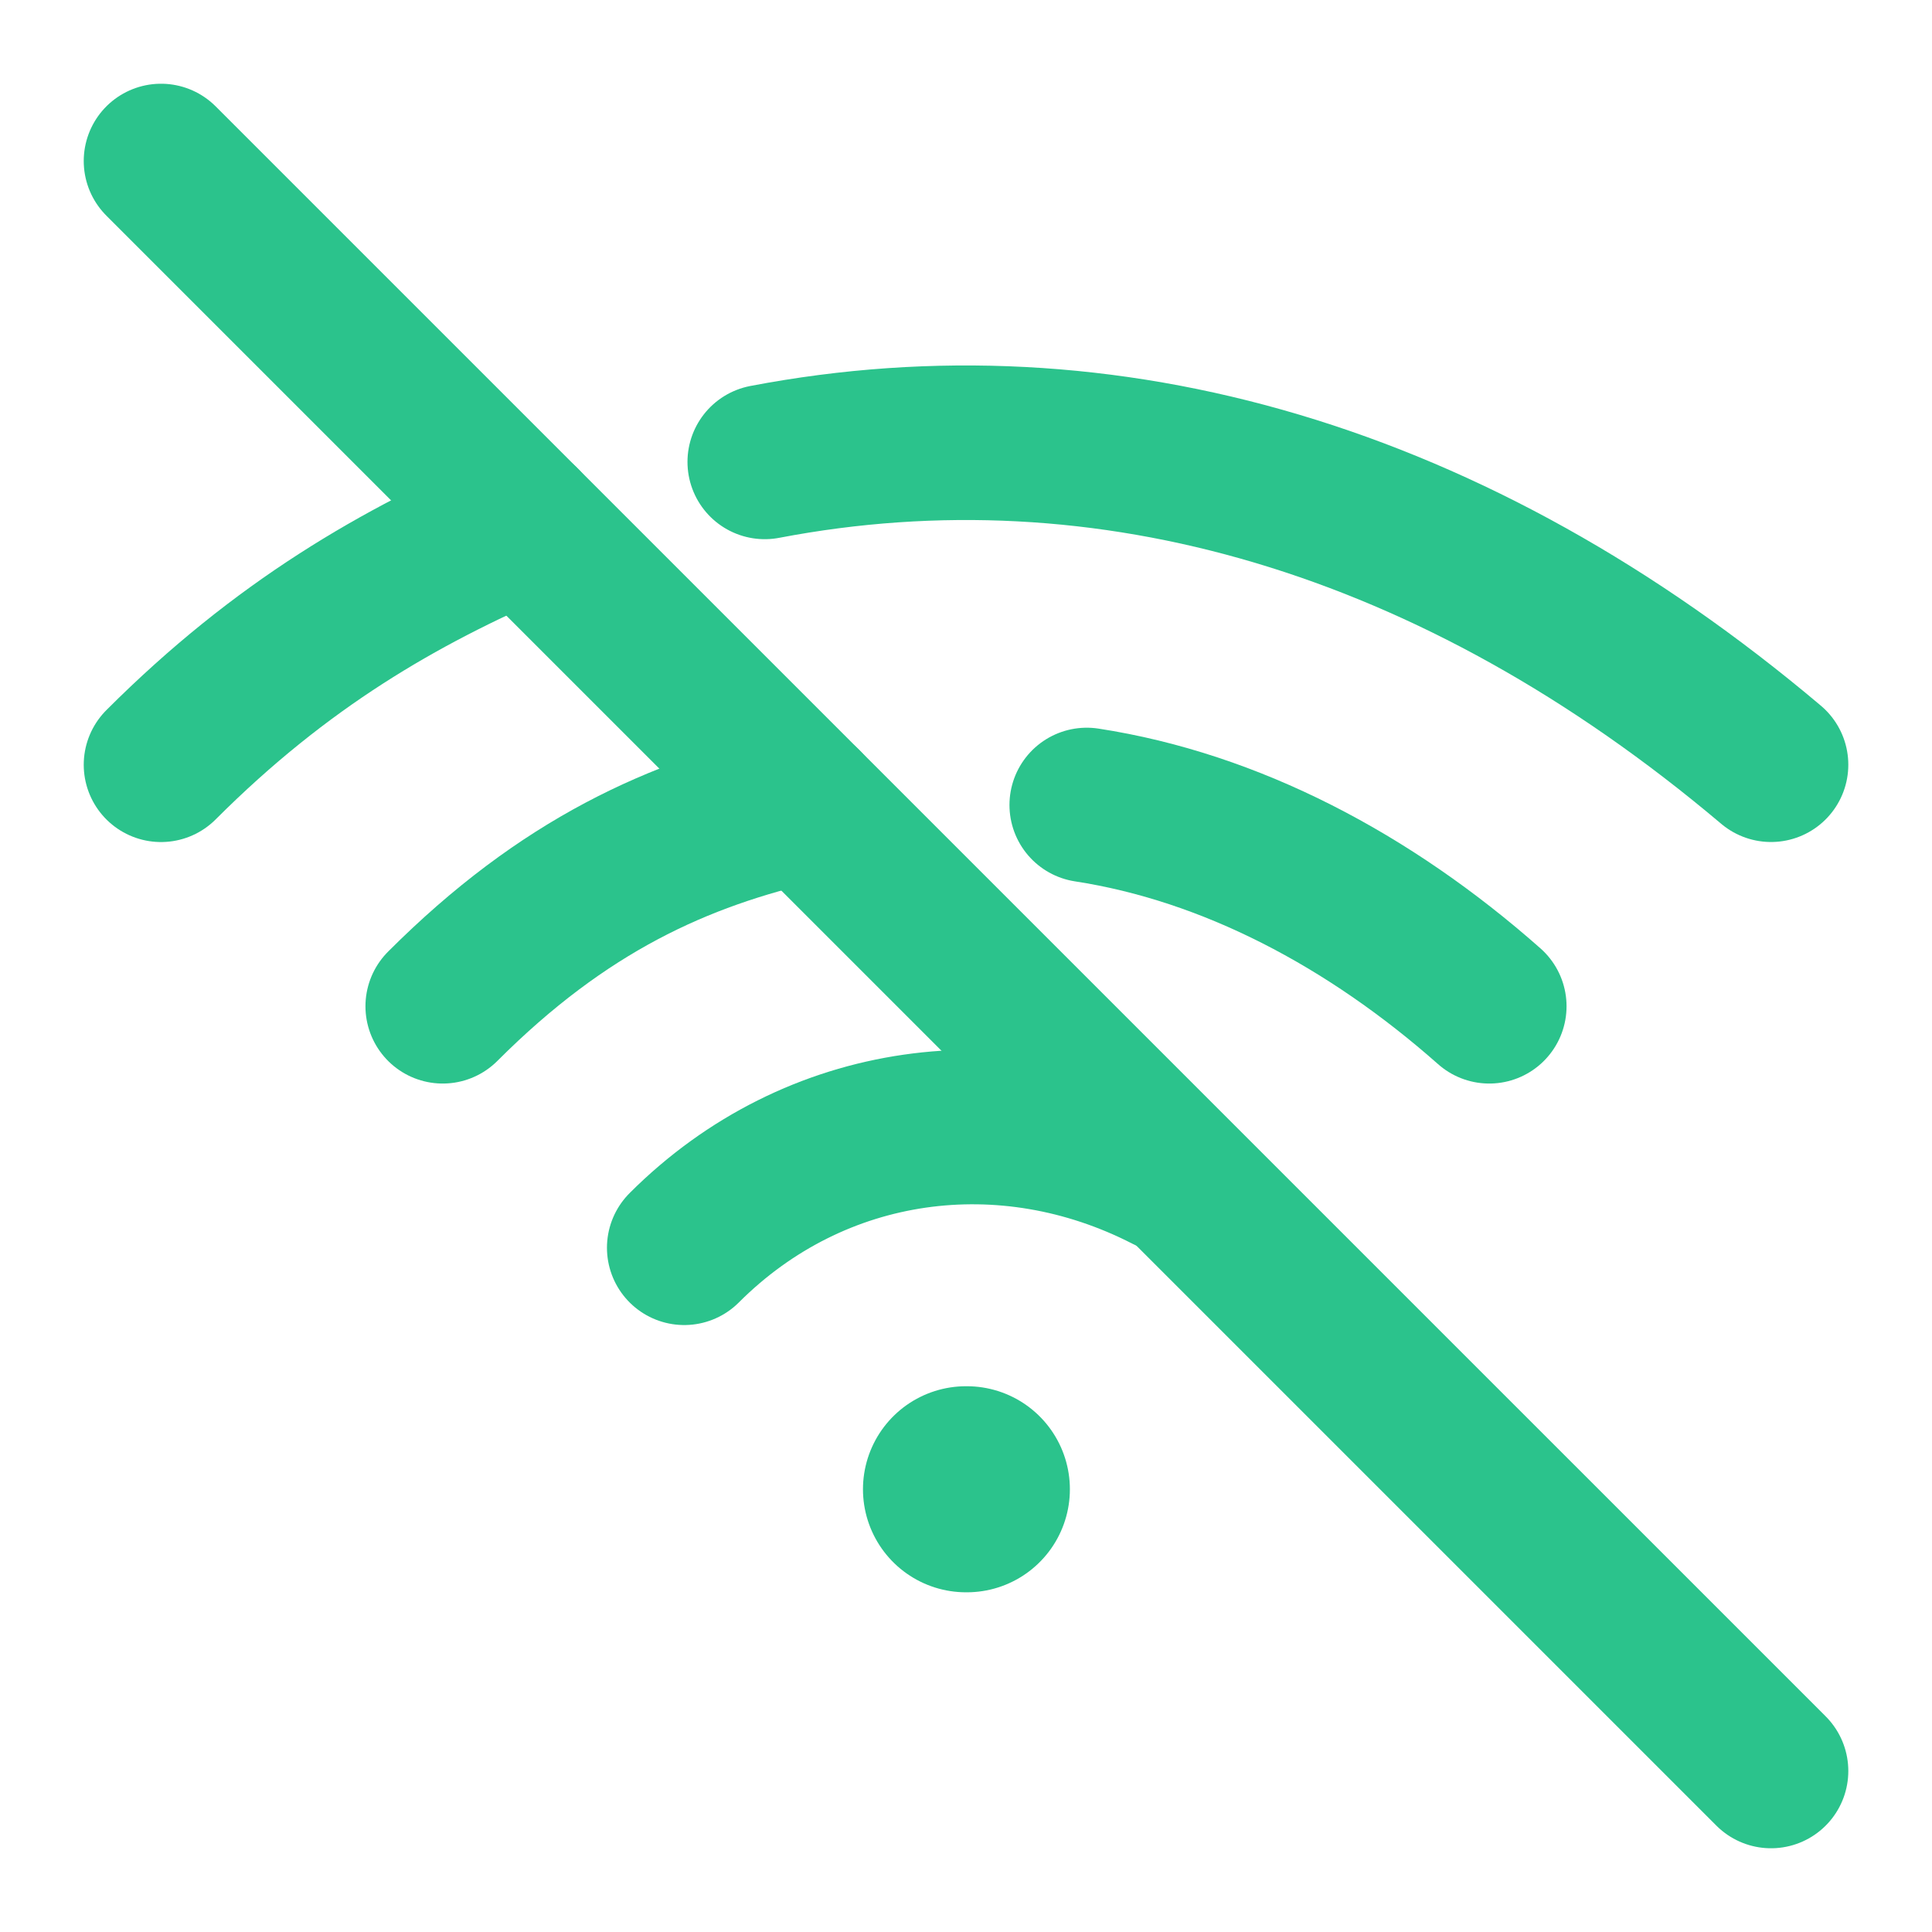
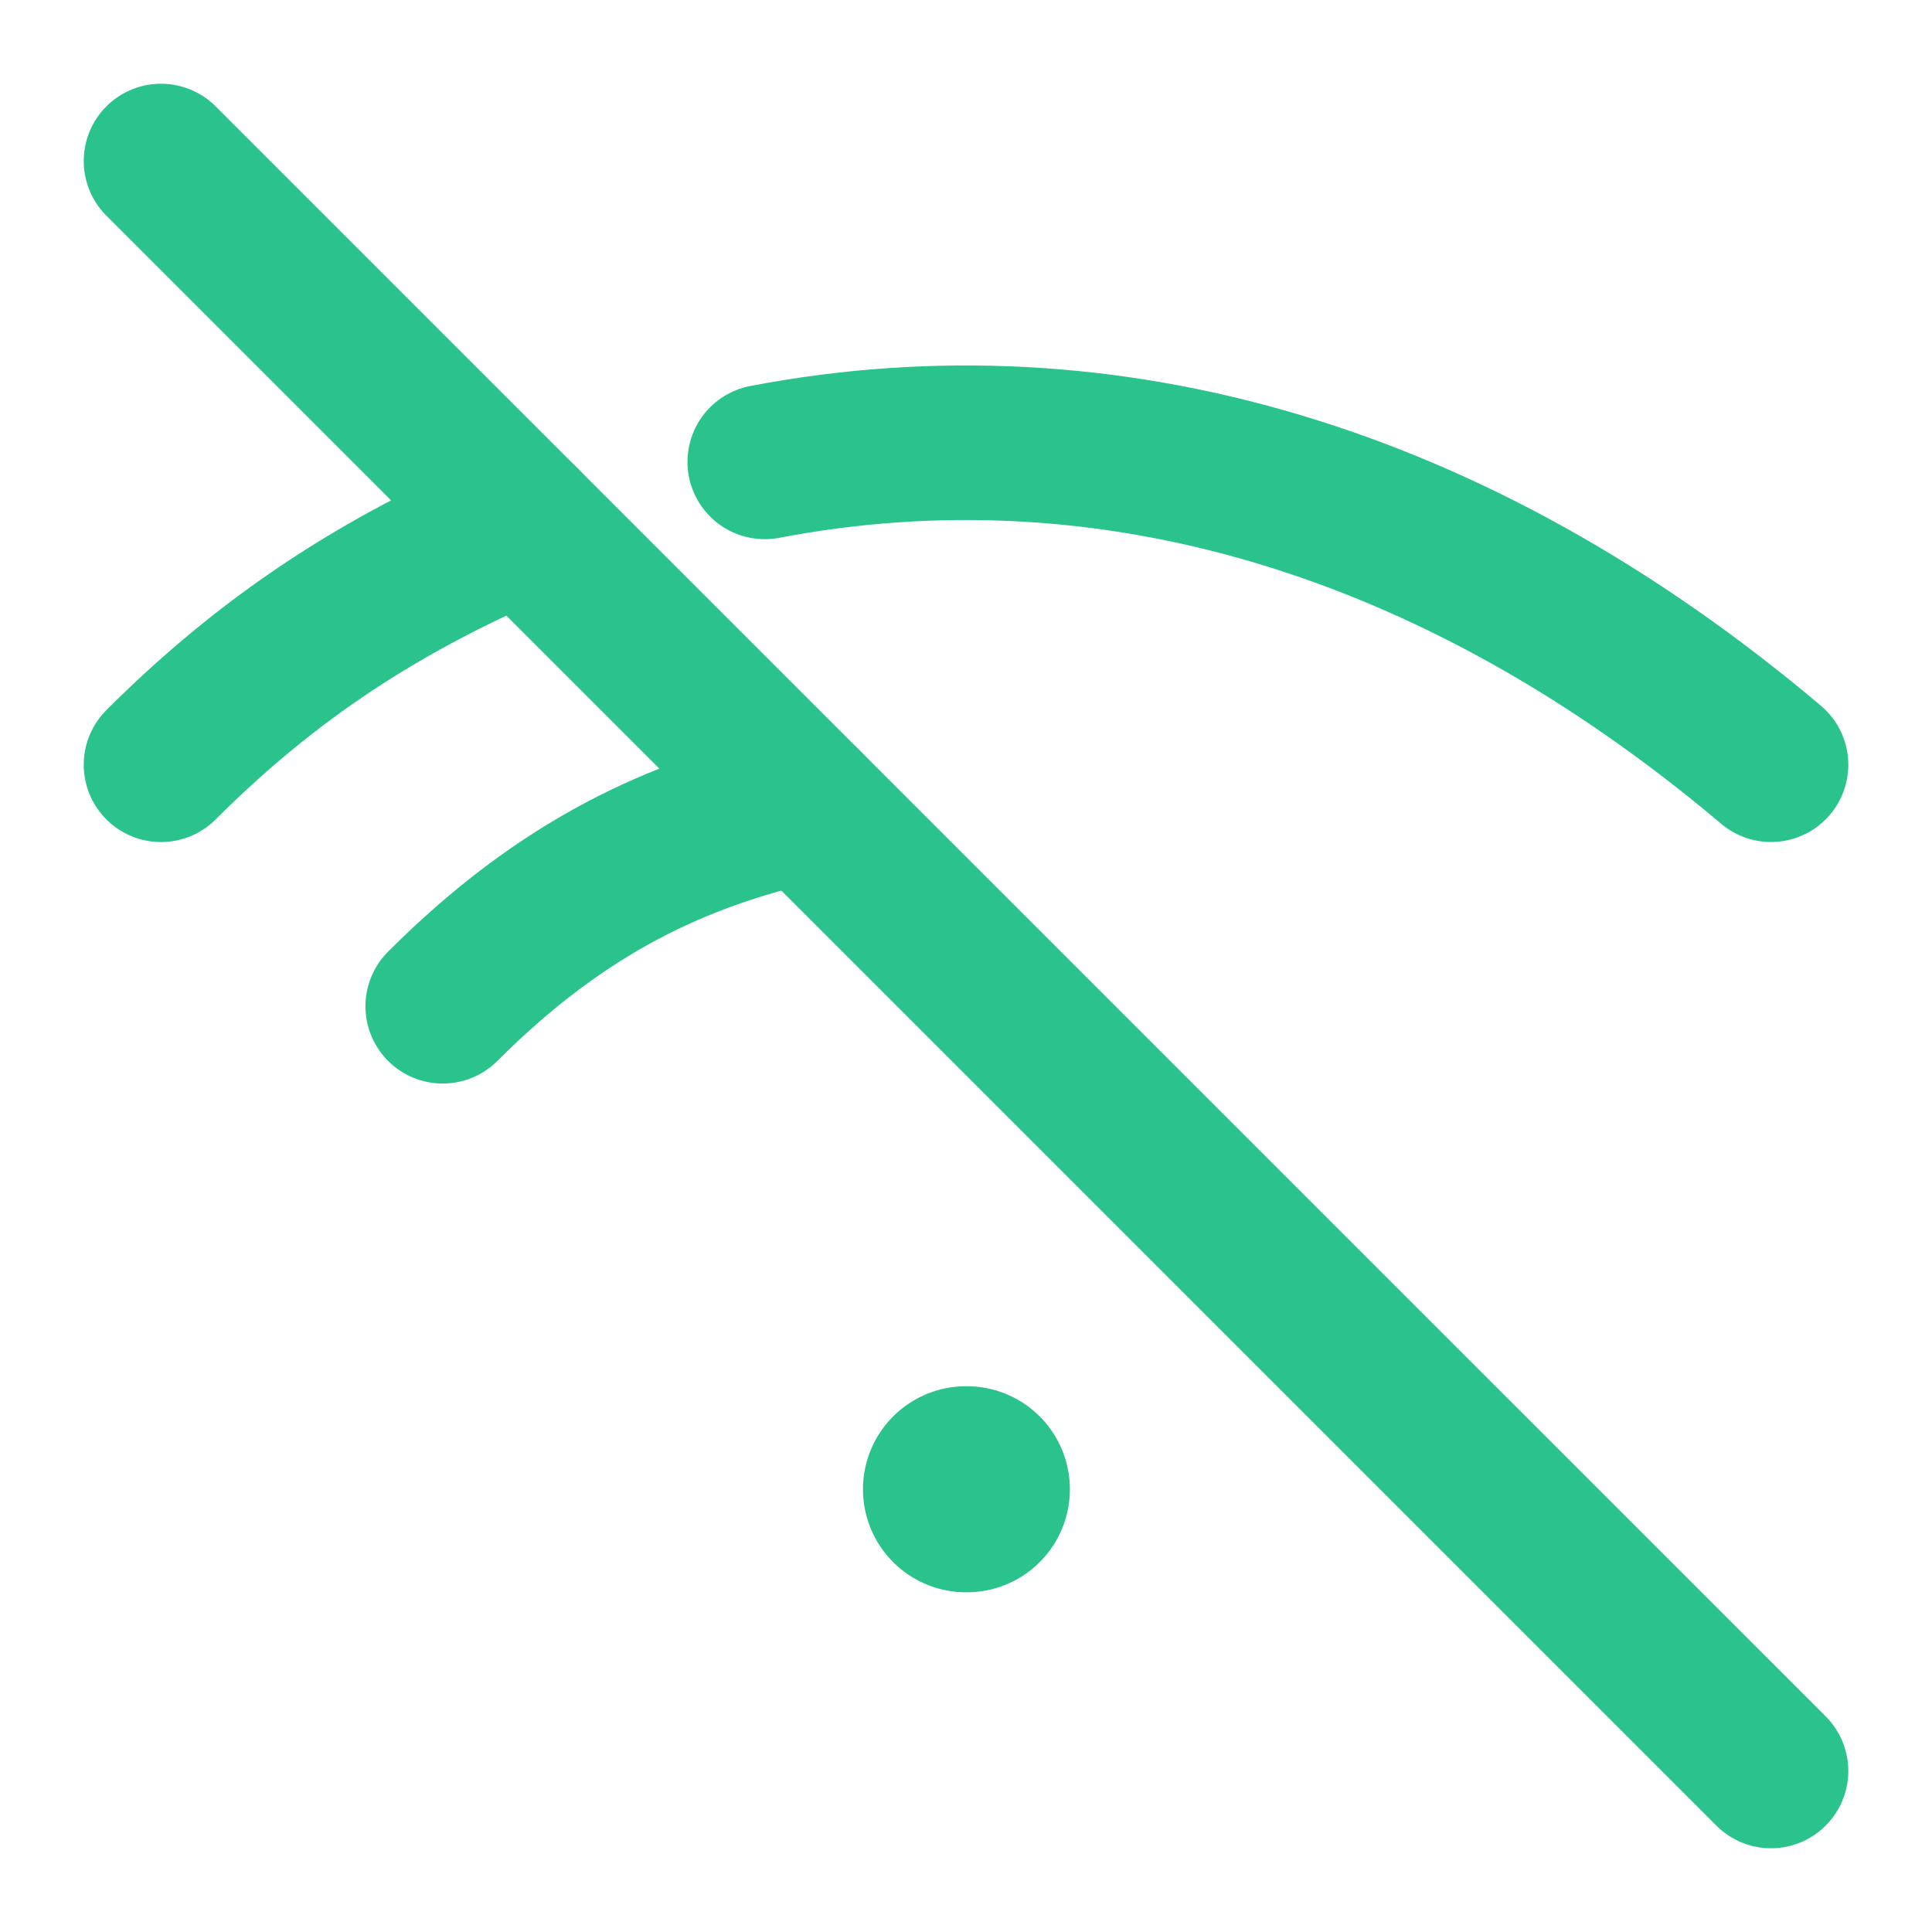
<svg xmlns="http://www.w3.org/2000/svg" width="50" height="50" viewBox="0 0 50 50" fill="none">
  <path d="M25 38.542H25.022" stroke="#2BC38C" stroke-width="5.333" stroke-linecap="round" stroke-linejoin="round" />
-   <path d="M17.708 32.292C21.101 28.899 26.046 28.269 30.208 30.402" stroke="#2BC38C" stroke-width="4" stroke-linecap="round" stroke-linejoin="round" />
  <path d="M11.458 26.042C14.583 22.916 17.555 21.57 20.833 20.833" stroke="#2BC38C" stroke-width="4" stroke-linecap="round" stroke-linejoin="round" />
-   <path d="M38.542 26.042C35.432 23.291 31.843 21.405 28.125 20.833" stroke="#2BC38C" stroke-width="4" stroke-linecap="round" stroke-linejoin="round" />
  <path d="M4.167 19.792C7.292 16.667 10.336 14.922 13.542 13.542" stroke="#2BC38C" stroke-width="4" stroke-linecap="round" stroke-linejoin="round" />
  <path d="M45.834 19.791C37.65 12.881 28.617 10.268 19.792 11.954" stroke="#2BC38C" stroke-width="4" stroke-linecap="round" stroke-linejoin="round" />
  <path d="M4.167 4.167L45.834 45.833" stroke="#2BC38C" stroke-width="4" stroke-linecap="round" />
</svg>